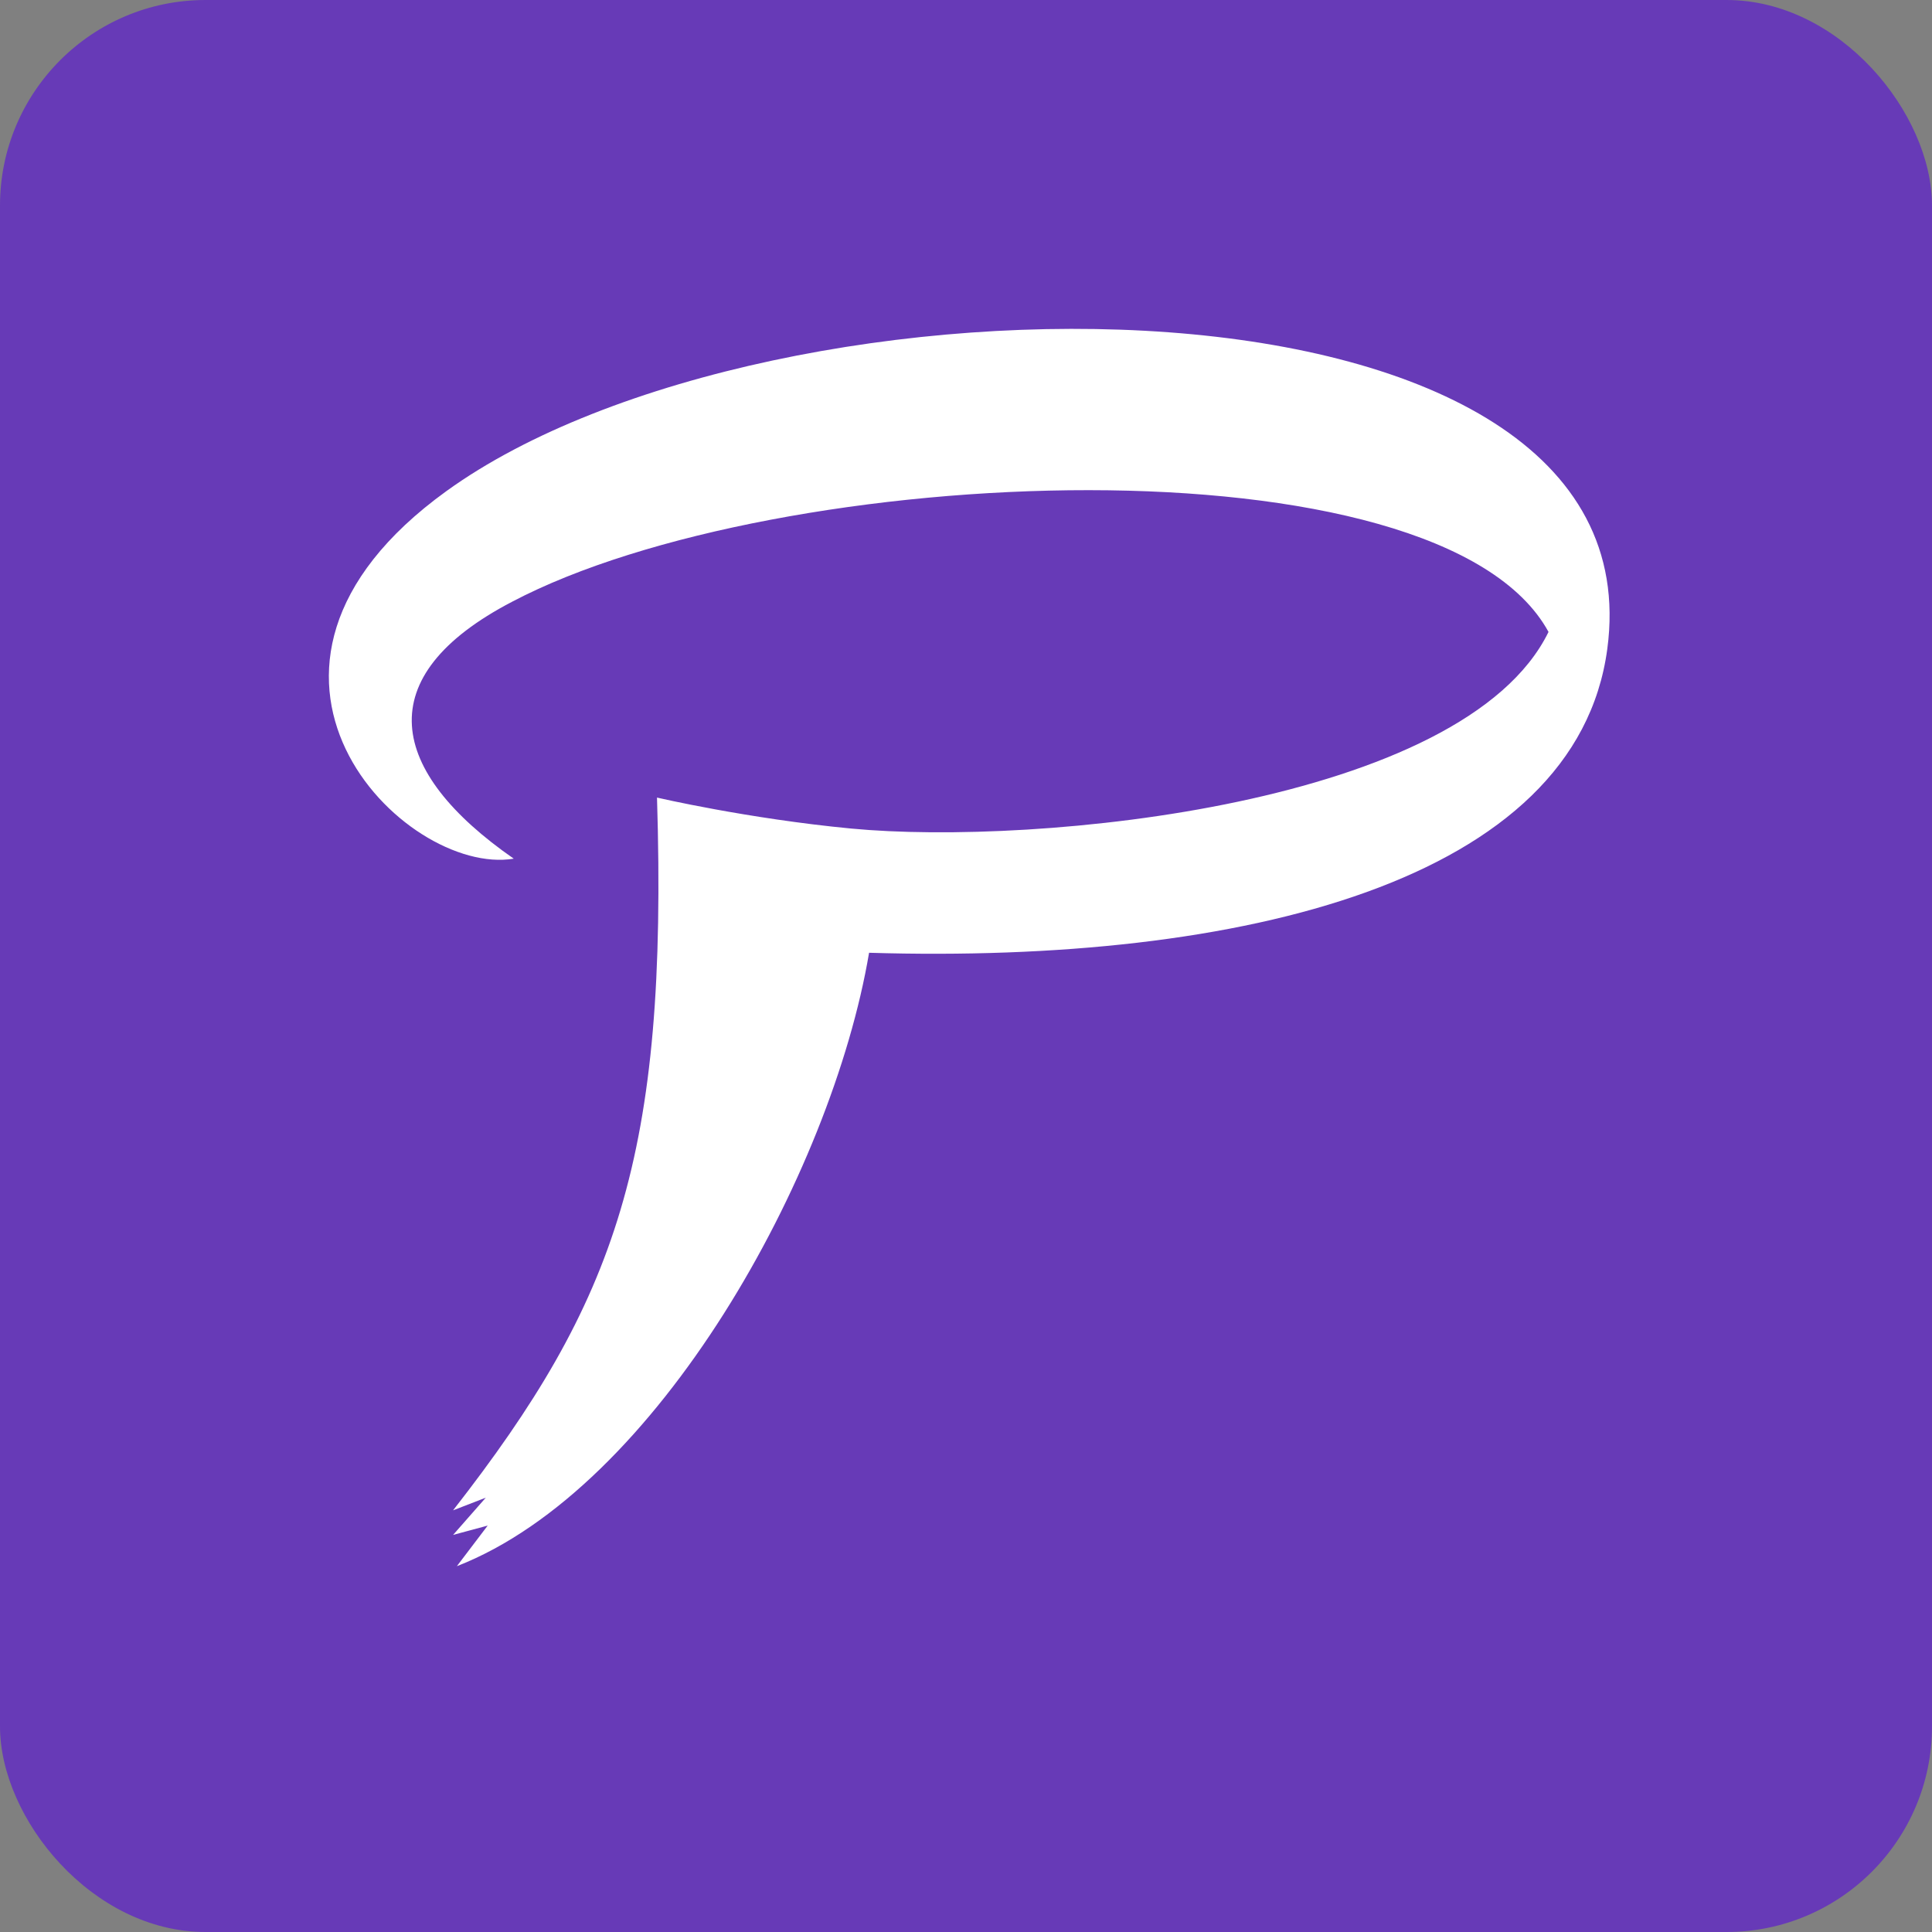
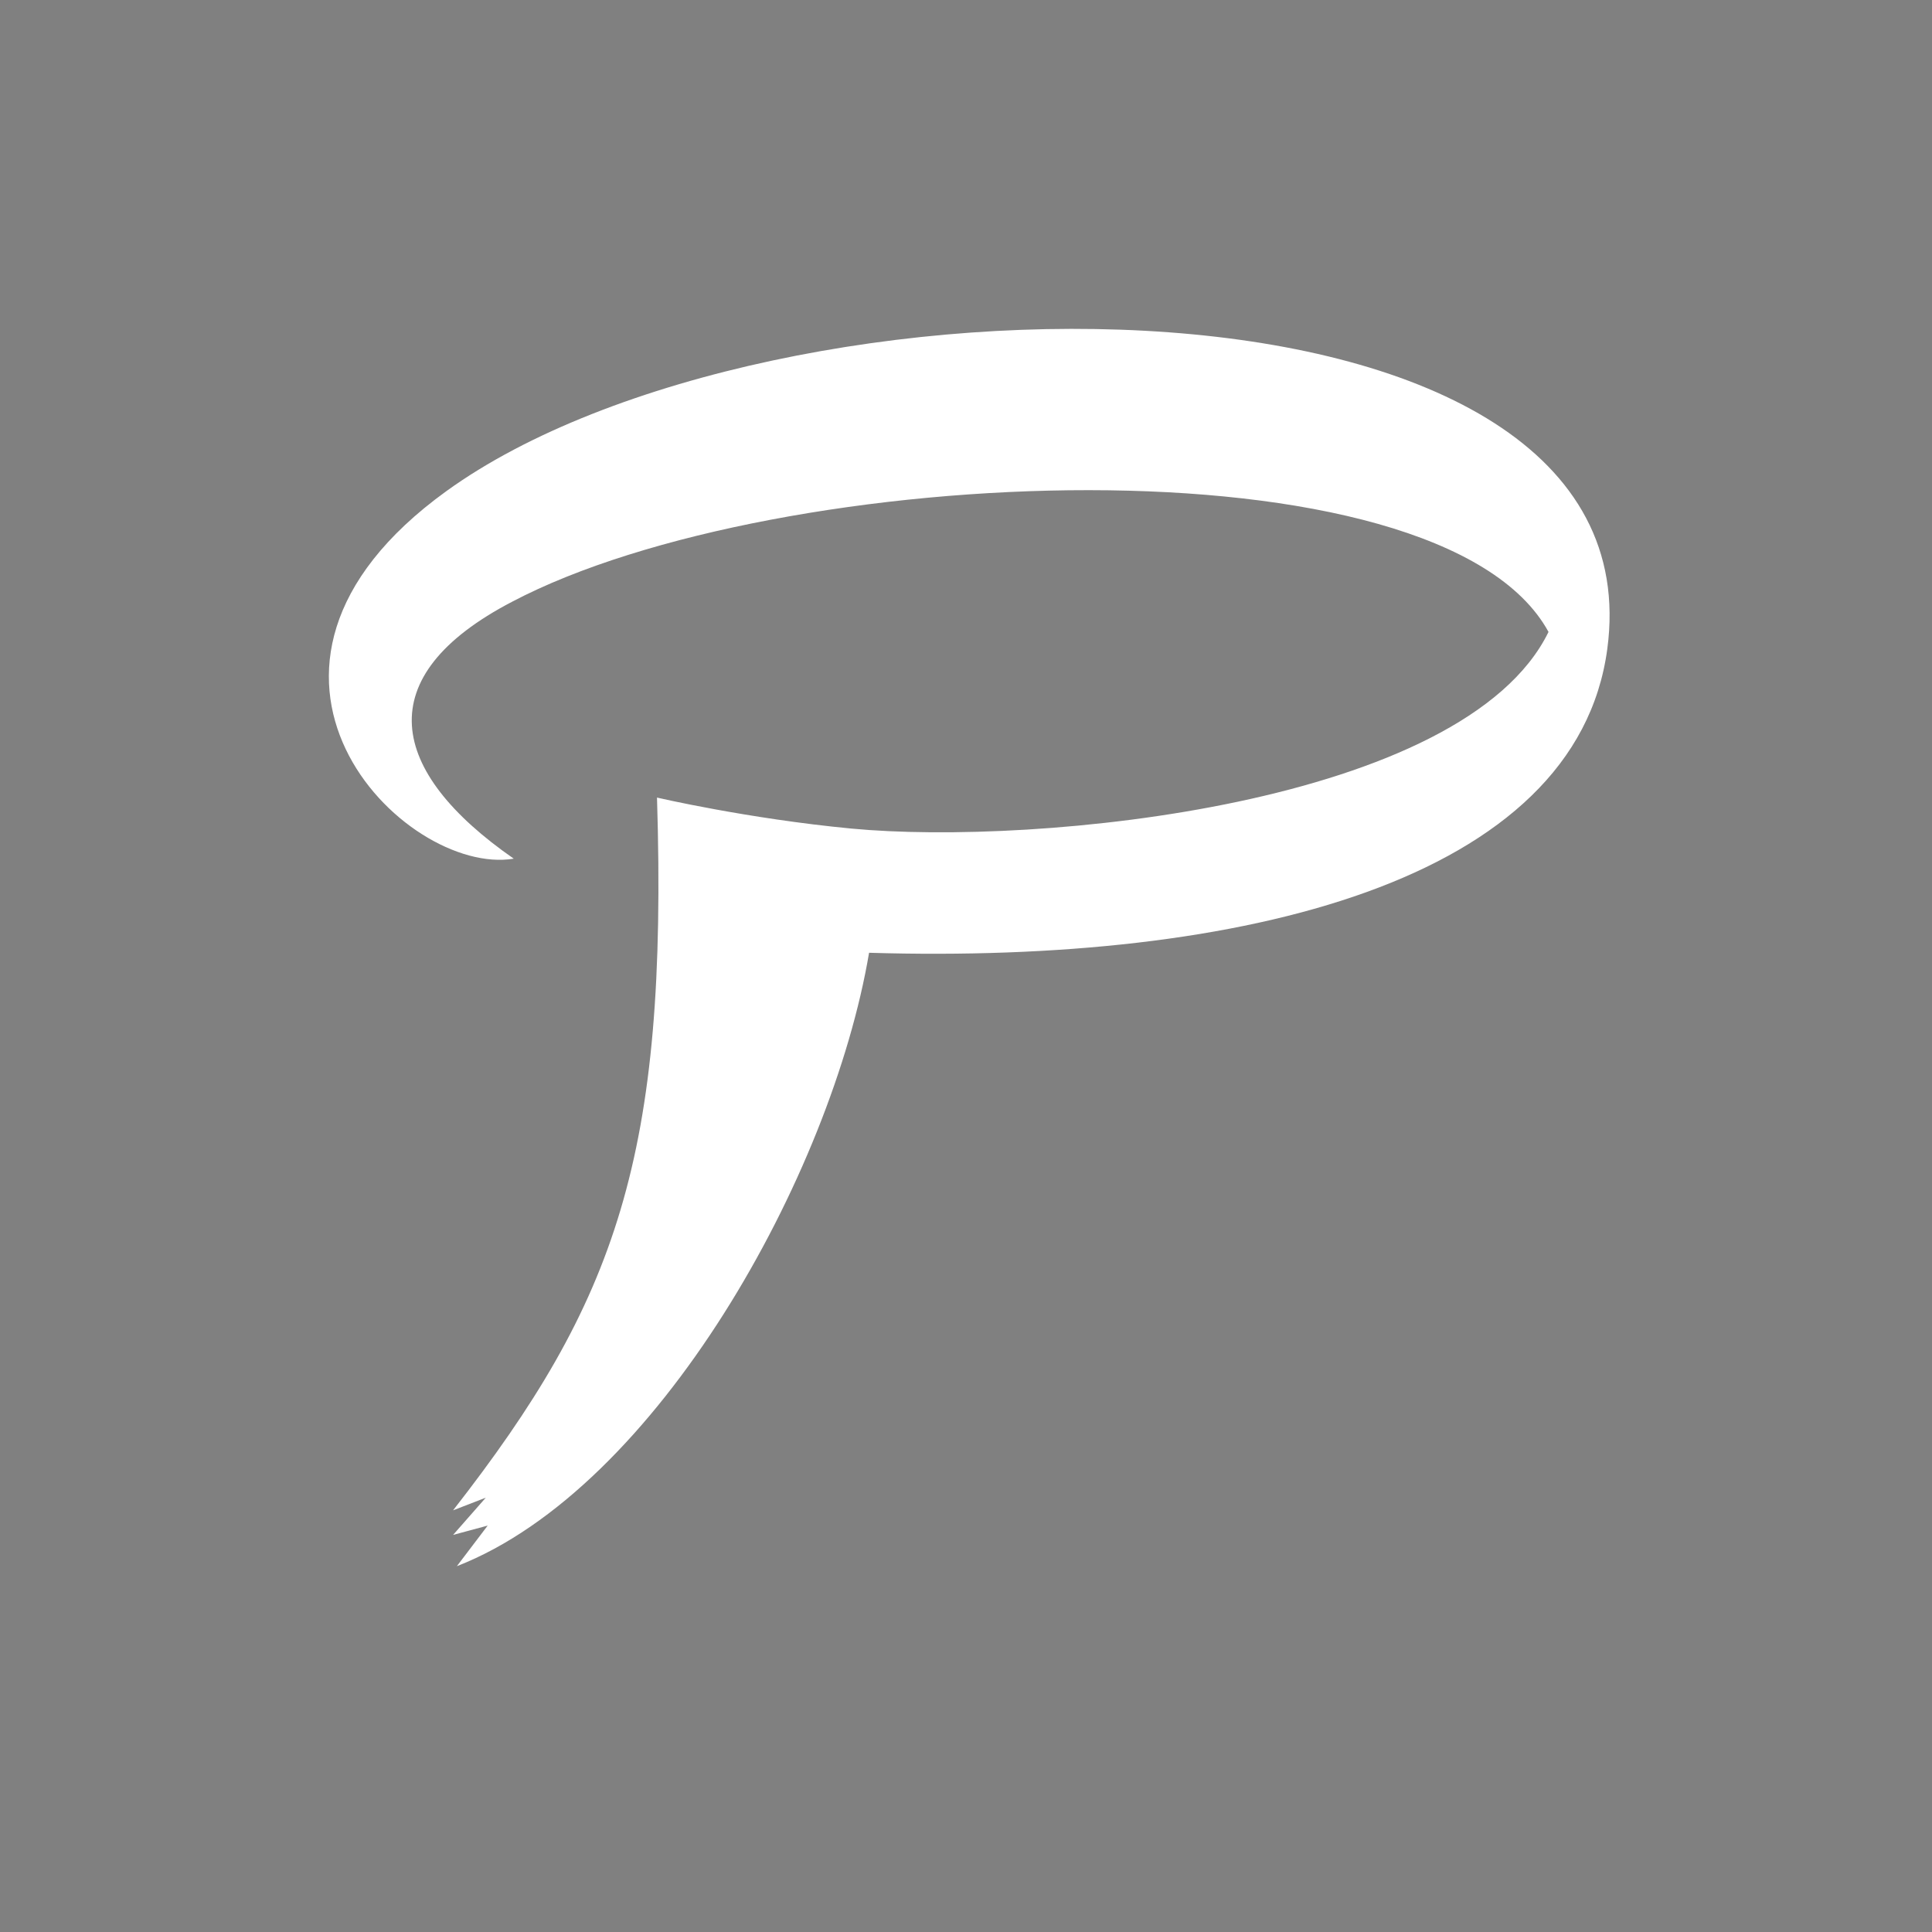
<svg xmlns="http://www.w3.org/2000/svg" width="47" height="47" viewBox="0 0 47 47" fill="none">
  <rect x="0" y="0" width="47" height="47" fill="#808080" stroke="none" />
-   <rect width="47" height="47" rx="5" fill="#673AB7" />
  <path d="M20.704 20.156C25.235 20.588 35.617 19.576 37.671 15.373C35.029 10.544 18.9 11.251 12.463 14.636C8.958 16.459 9.443 18.768 12.498 20.889C9.833 21.335 4.809 16.318 10.86 11.947C18.78 6.227 40.4 6.087 39.101 15.786C38.346 21.433 30.219 23.453 21.142 23.178C20.229 28.585 15.979 36.206 11.114 38.101L11.864 37.113L11.022 37.34L11.818 36.434L11.022 36.742C15 31.644 16.251 28.132 15.983 19.403C15.983 19.403 18.19 19.916 20.704 20.156Z" fill="white" />
</svg>